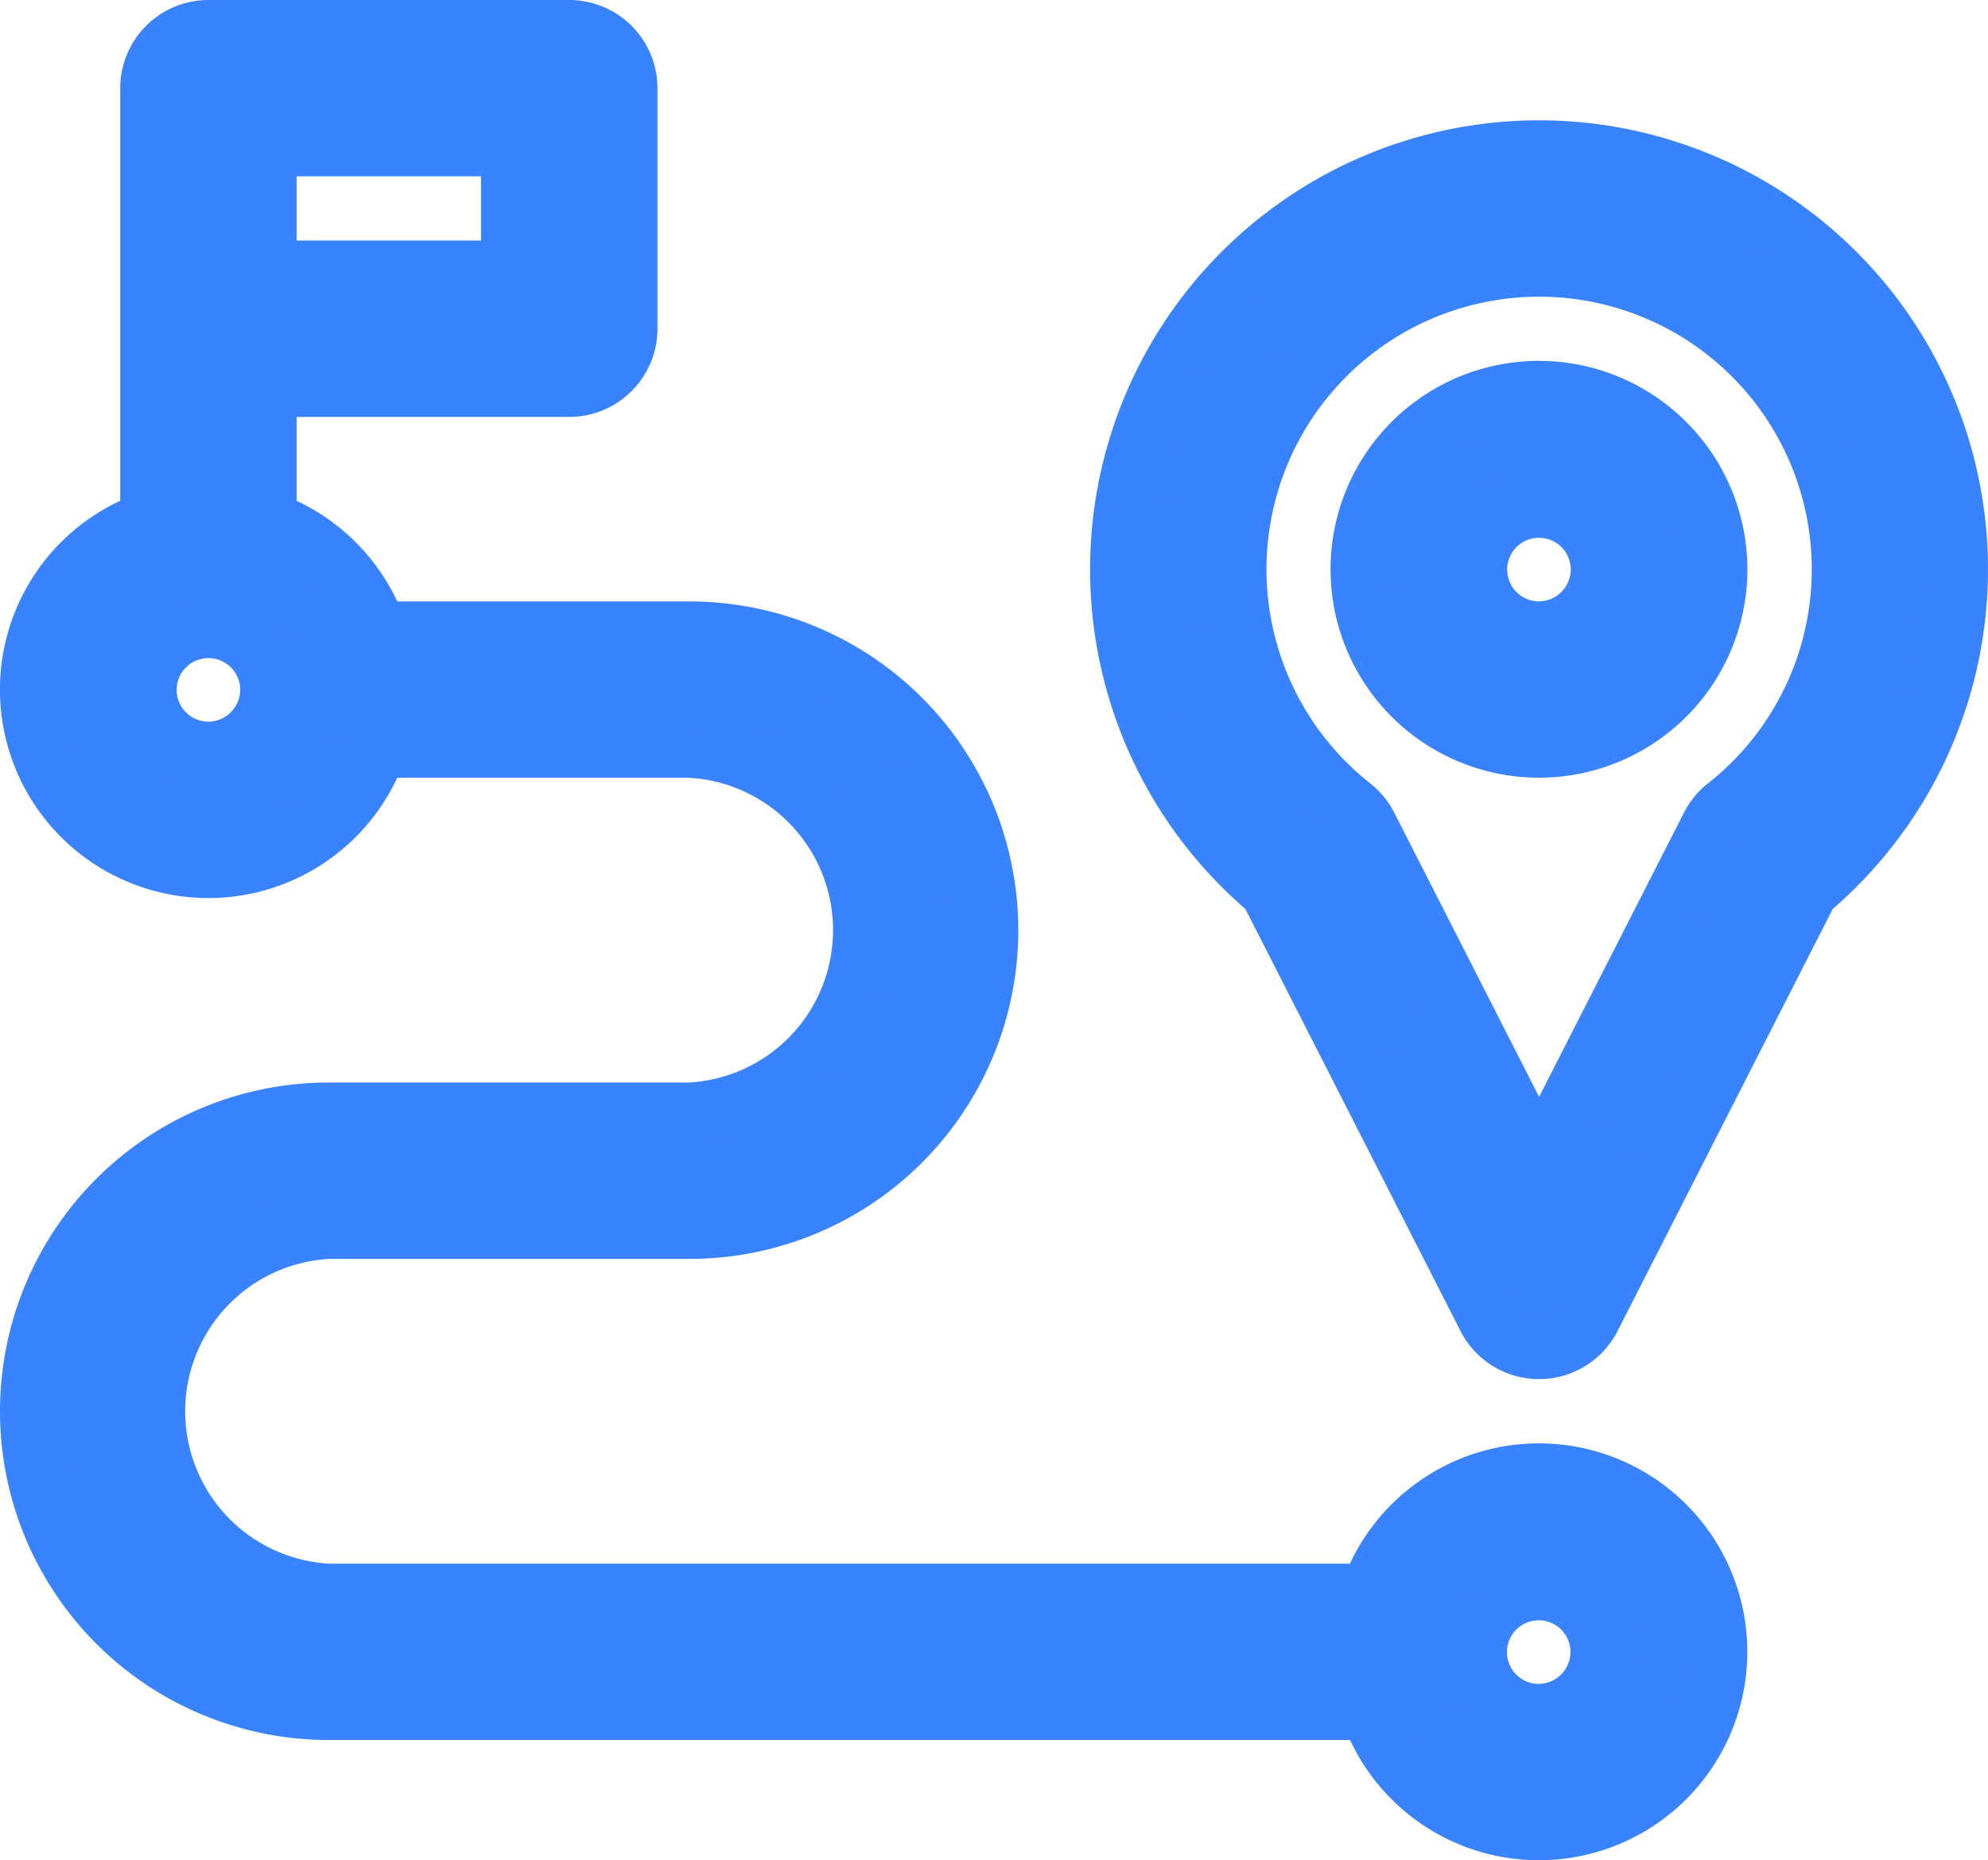
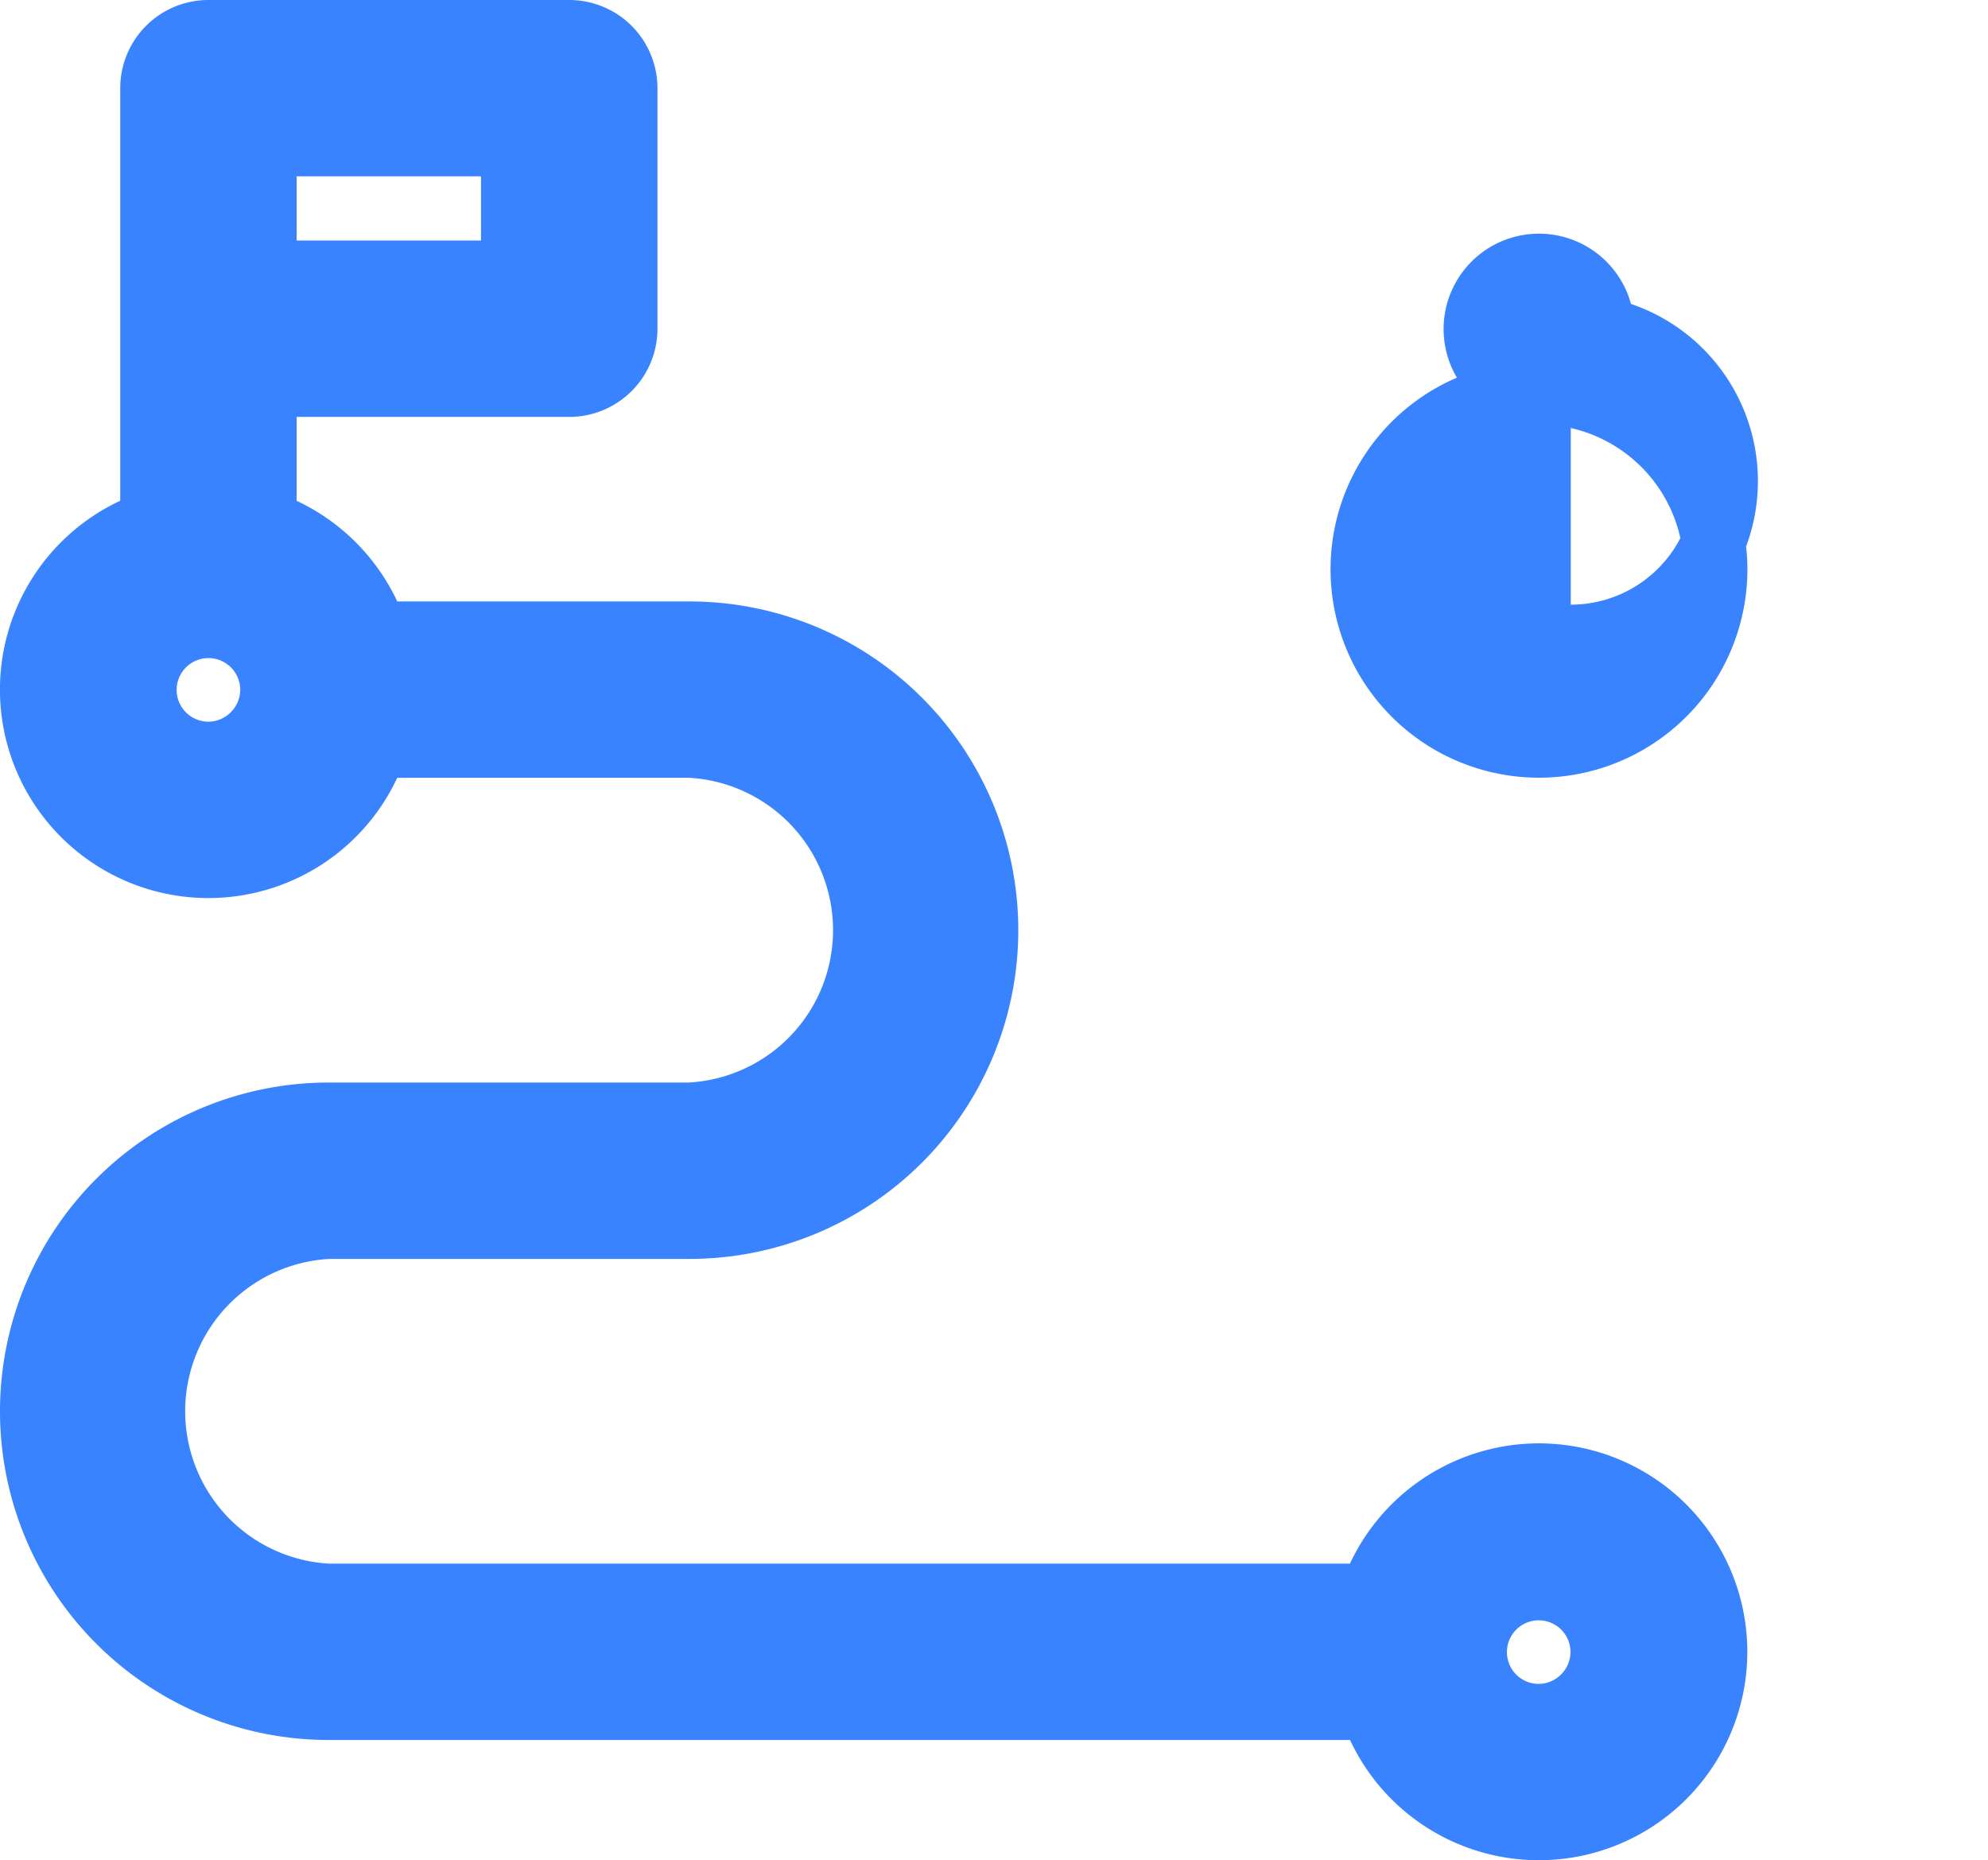
<svg xmlns="http://www.w3.org/2000/svg" width="31.266" height="29.256" viewBox="0 0 31.266 29.256">
  <g id="route" transform="translate(0.5 0.5)">
    <g id="Group_873" data-name="Group 873" transform="translate(0 0)">
      <g id="Group_872" data-name="Group 872">
        <path id="Path_478" data-name="Path 478" d="M23.7,39.7a2.783,2.783,0,0,0-2.632,1.892H4.67a2.9,2.9,0,0,1,0-5.793h5.675a4.67,4.67,0,1,0,0-9.34H5.411a2.79,2.79,0,0,0-1.746-1.746V22.557H8.453a.887.887,0,0,0,.887-.887V17.887A.887.887,0,0,0,8.453,17H2.778a.887.887,0,0,0-.887.887v6.826a2.778,2.778,0,1,0,3.519,3.519h4.934a2.9,2.9,0,0,1,0,5.793H4.67a4.67,4.67,0,1,0,0,9.34h16.4A2.778,2.778,0,1,0,23.7,39.7ZM3.665,18.773h3.9v2.01h-3.9ZM2.778,28.35a1,1,0,1,1,1-1A1.006,1.006,0,0,1,2.778,28.35ZM23.7,43.483a1,1,0,1,1,1-1A1.006,1.006,0,0,1,23.7,43.483Z" transform="translate(0 -17)" fill="#3a83ff" stroke="#3a83ff" stroke-width="1" />
      </g>
    </g>
    <g id="Group_875" data-name="Group 875" transform="translate(20.926 5.675)">
      <g id="Group_874" data-name="Group 874">
-         <path id="Path_479" data-name="Path 479" d="M356.778,113a2.778,2.778,0,1,0,2.778,2.778A2.782,2.782,0,0,0,356.778,113Zm0,3.783a1,1,0,1,1,1-1A1.006,1.006,0,0,1,356.778,116.783Z" transform="translate(-354 -113)" fill="#3a83ff" stroke="#3a83ff" stroke-width="1" />
+         <path id="Path_479" data-name="Path 479" d="M356.778,113a2.778,2.778,0,1,0,2.778,2.778A2.782,2.782,0,0,0,356.778,113Za1,1,0,1,1,1-1A1.006,1.006,0,0,1,356.778,116.783Z" transform="translate(-354 -113)" fill="#3a83ff" stroke="#3a83ff" stroke-width="1" />
      </g>
    </g>
    <g id="Group_877" data-name="Group 877" transform="translate(17.143 1.892)">
      <g id="Group_876" data-name="Group 876" transform="translate(0 0)">
-         <path id="Path_480" data-name="Path 480" d="M296.562,49a6.562,6.562,0,0,0-4.219,11.587l3.429,6.727a.887.887,0,0,0,1.58,0l3.429-6.727A6.562,6.562,0,0,0,296.562,49Zm2.965,10.322a.887.887,0,0,0-.24.293l-2.724,5.344-2.724-5.344a.886.886,0,0,0-.24-.293,4.788,4.788,0,1,1,5.929,0Z" transform="translate(-290 -49)" fill="#3a83ff" stroke="#3a83ff" stroke-width="1" />
-       </g>
+         </g>
    </g>
  </g>
</svg>